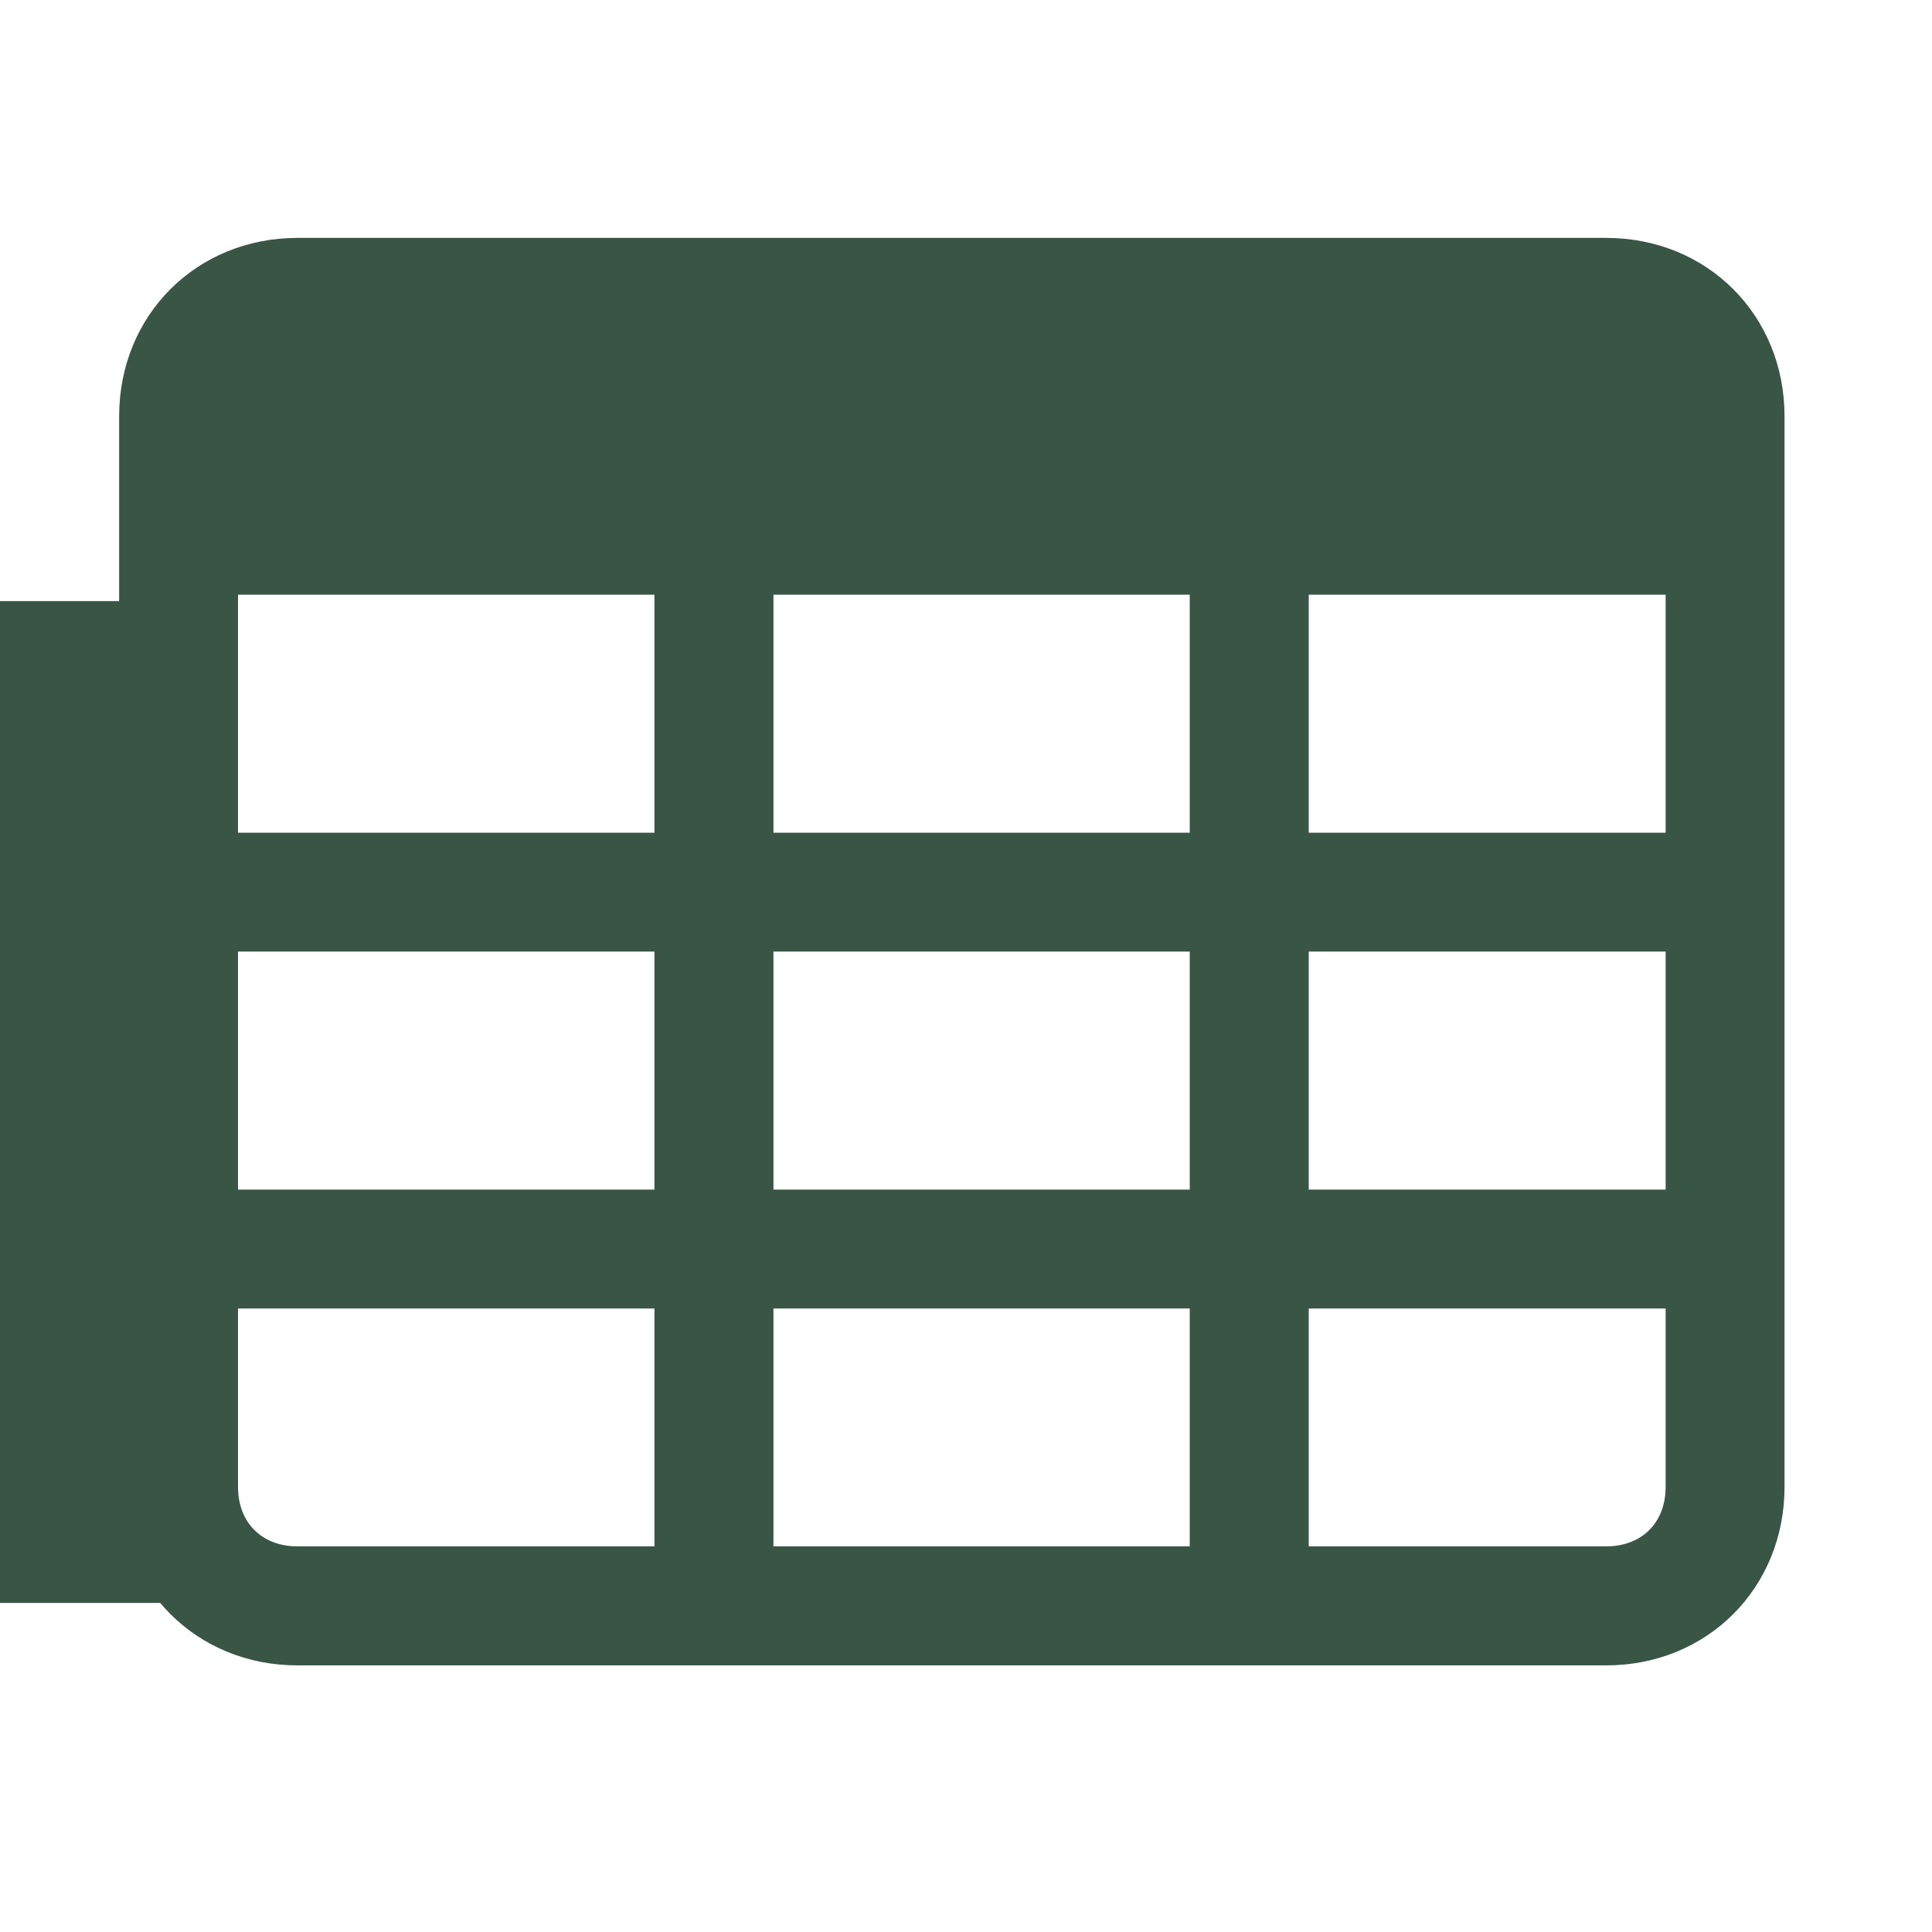
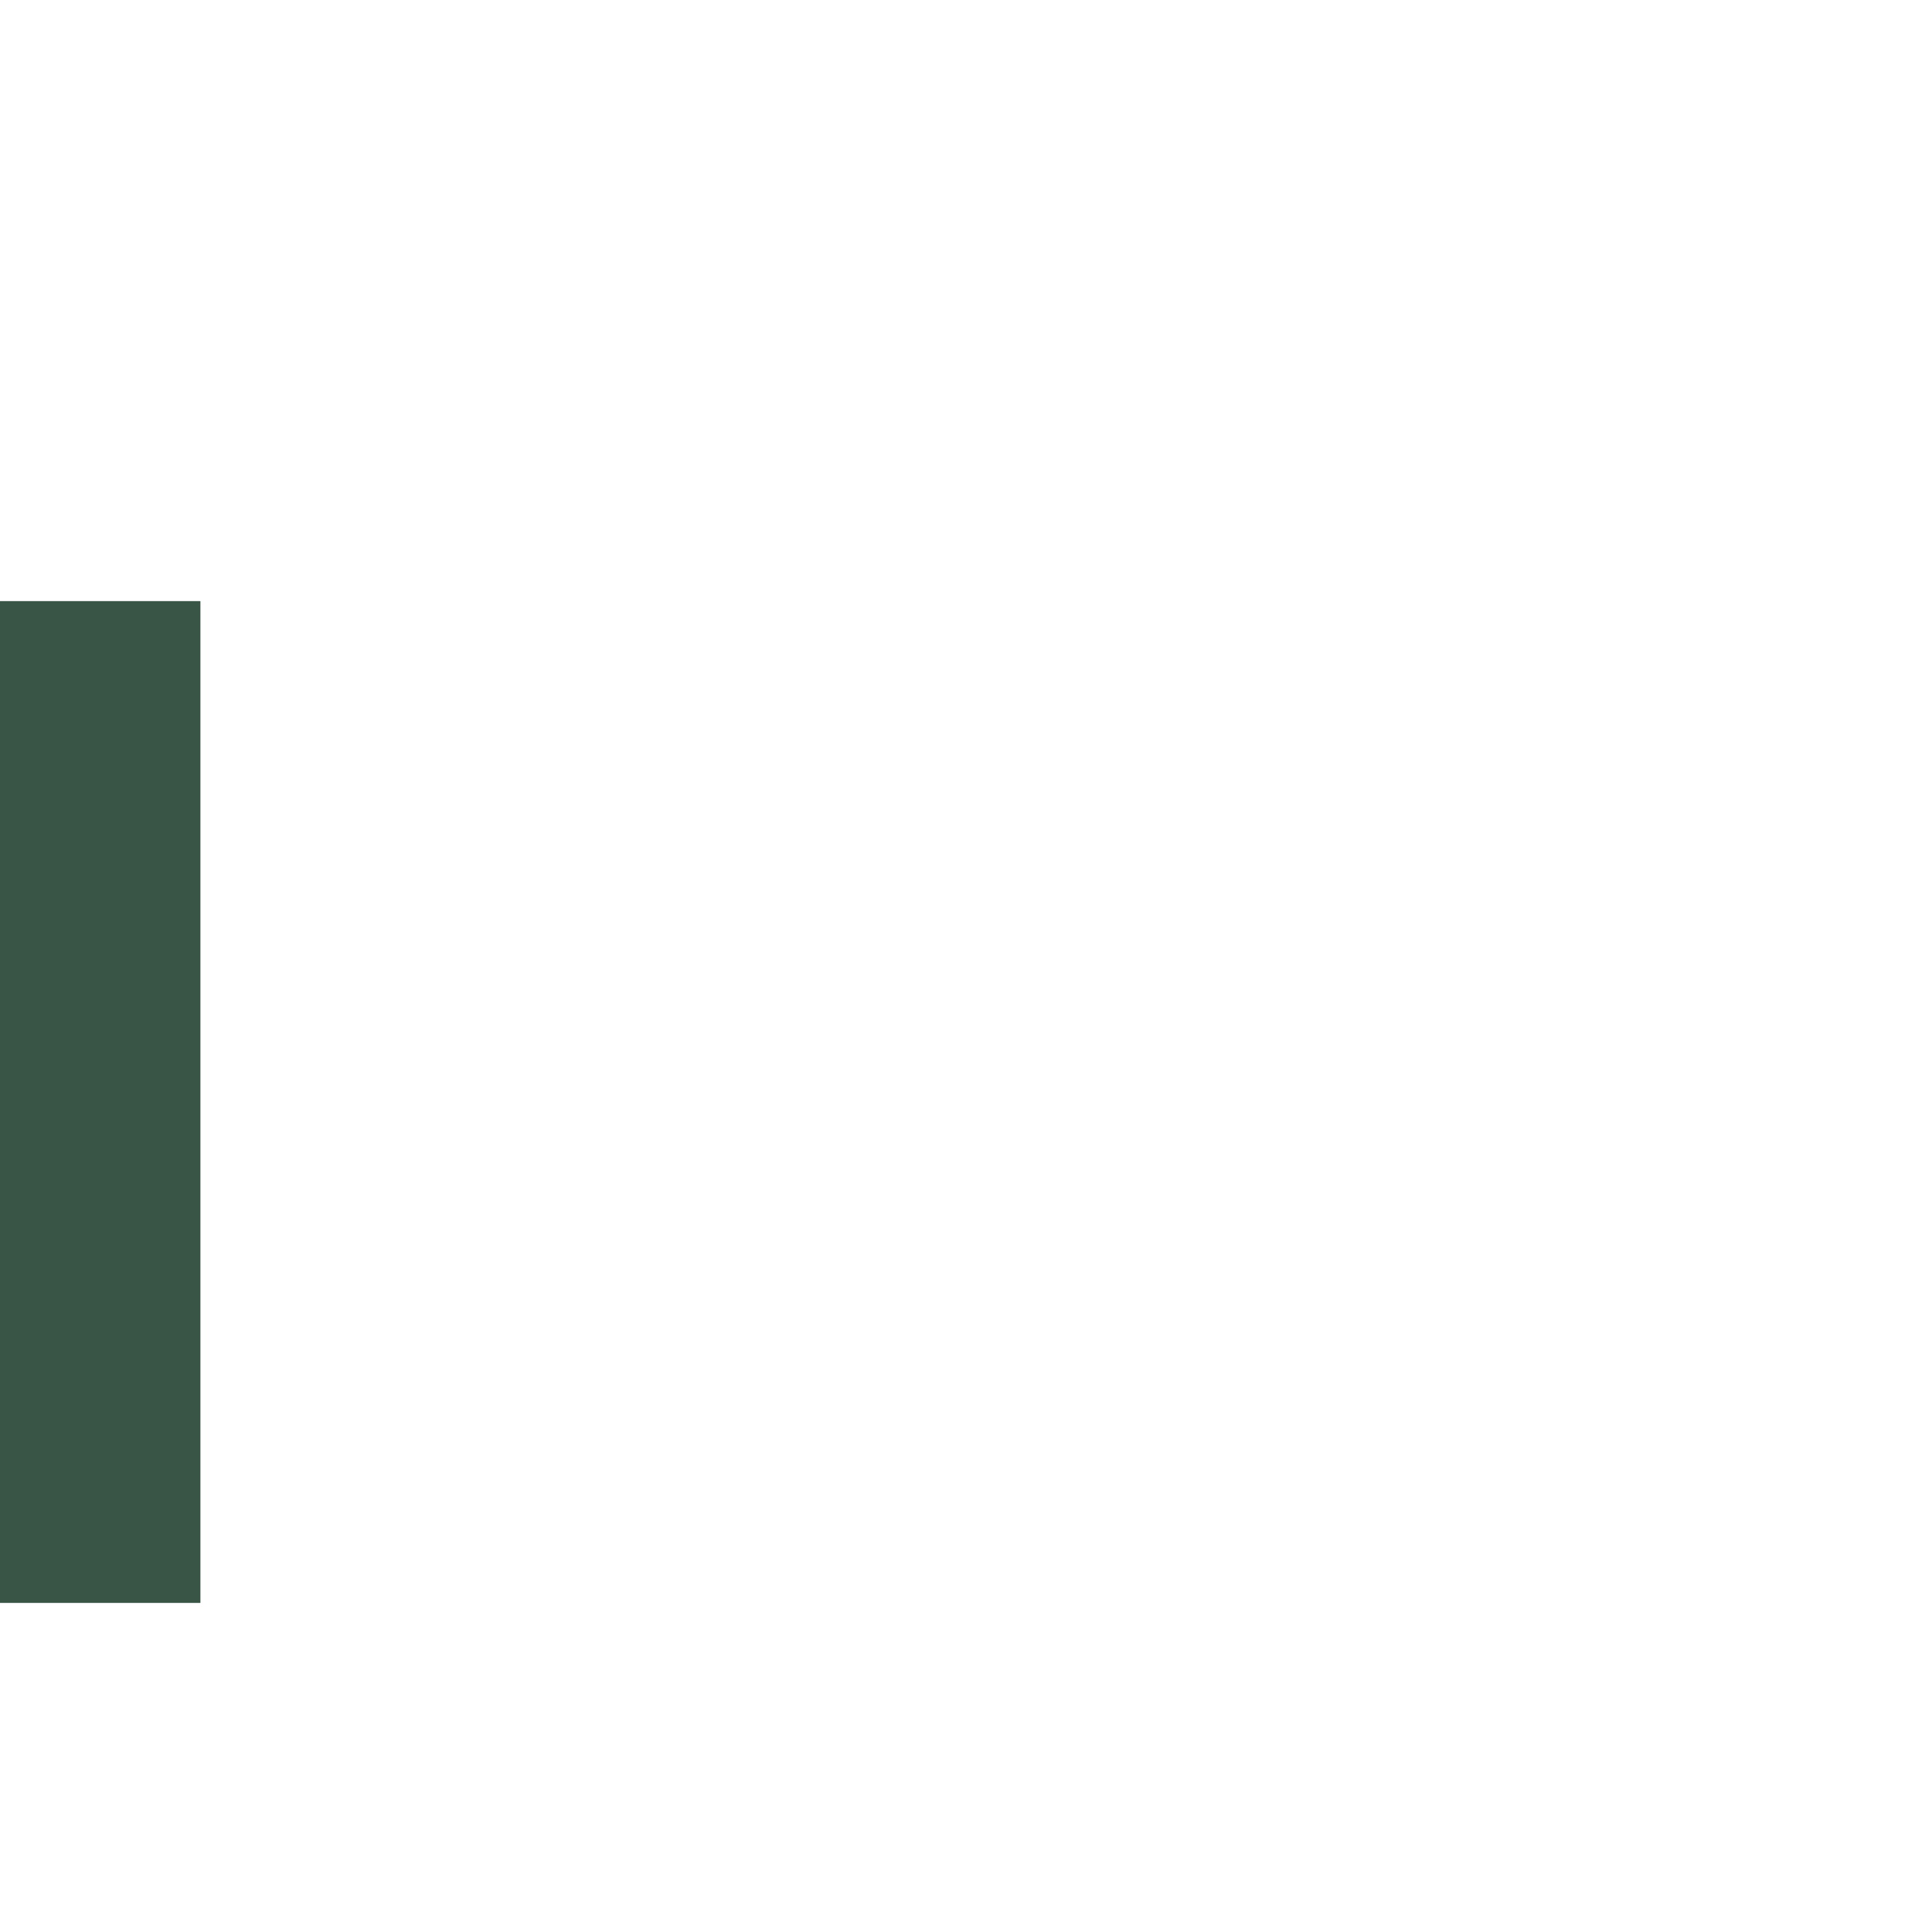
<svg xmlns="http://www.w3.org/2000/svg" fill="none" height="100%" overflow="visible" preserveAspectRatio="none" style="display: block;" viewBox="0 0 15 15" width="100%">
  <g id="interface-ui-table-calendar_svgrepo.com">
-     <path d="M12.47 1.847H2.31C1.525 1.847 0.925 2.447 0.925 3.232V11.544C0.925 12.33 1.525 12.93 2.31 12.93H12.47C13.255 12.93 13.855 12.33 13.855 11.544V3.232C13.855 2.447 13.255 1.847 12.47 1.847ZM6.005 9.236V7.388H9.237V9.236H6.005ZM9.237 10.159V12.006H6.005V10.159H9.237ZM9.237 4.617V6.465H6.005V4.617H9.237ZM12.932 4.617V6.465H10.161V4.617H12.932ZM5.081 6.465H1.848V4.617H5.081V6.465ZM1.848 7.388H5.081V9.236H1.848V7.388ZM10.161 7.388H12.932V9.236H10.161V7.388ZM1.848 11.544V10.159H5.081V12.006H2.31C2.033 12.006 1.848 11.822 1.848 11.544ZM12.47 12.006H10.161V10.159H12.932V11.544C12.932 11.822 12.747 12.006 12.47 12.006Z" fill="#395546" id="Vector" />
    <rect fill="#395546" height="7.778" id="Rectangle 79" width="1.556" x="0" y="4.667" />
  </g>
</svg>